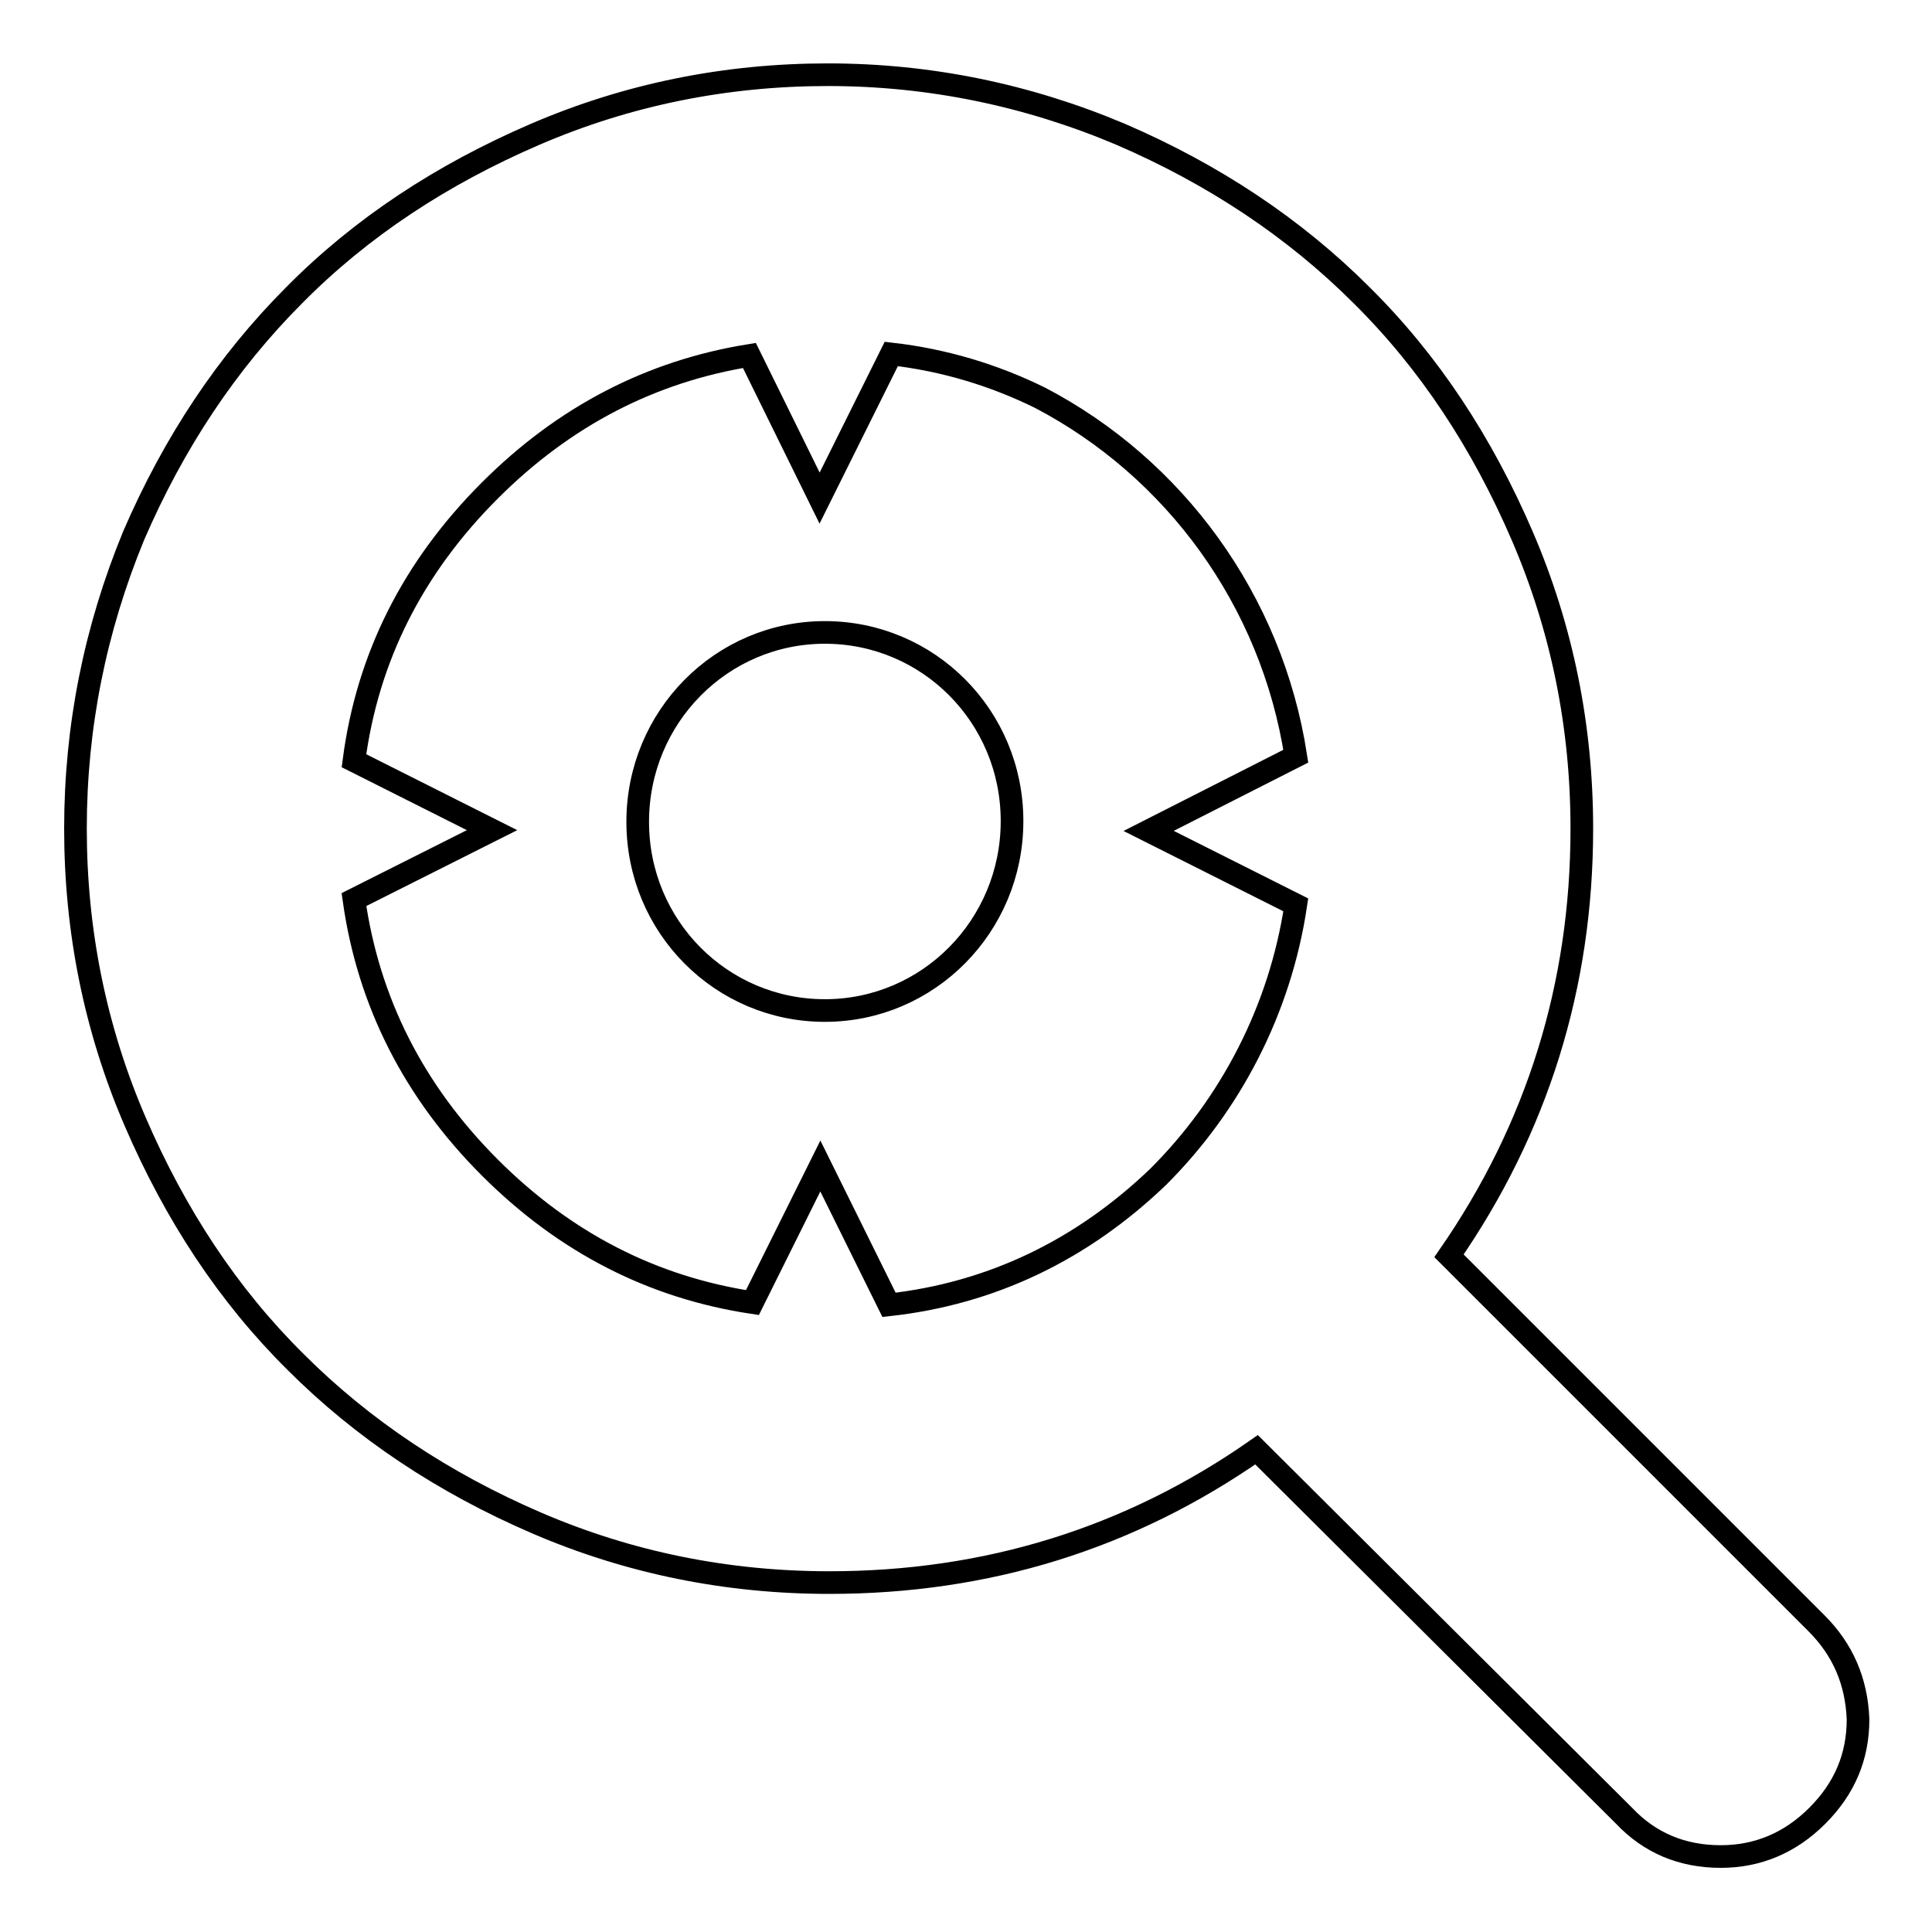
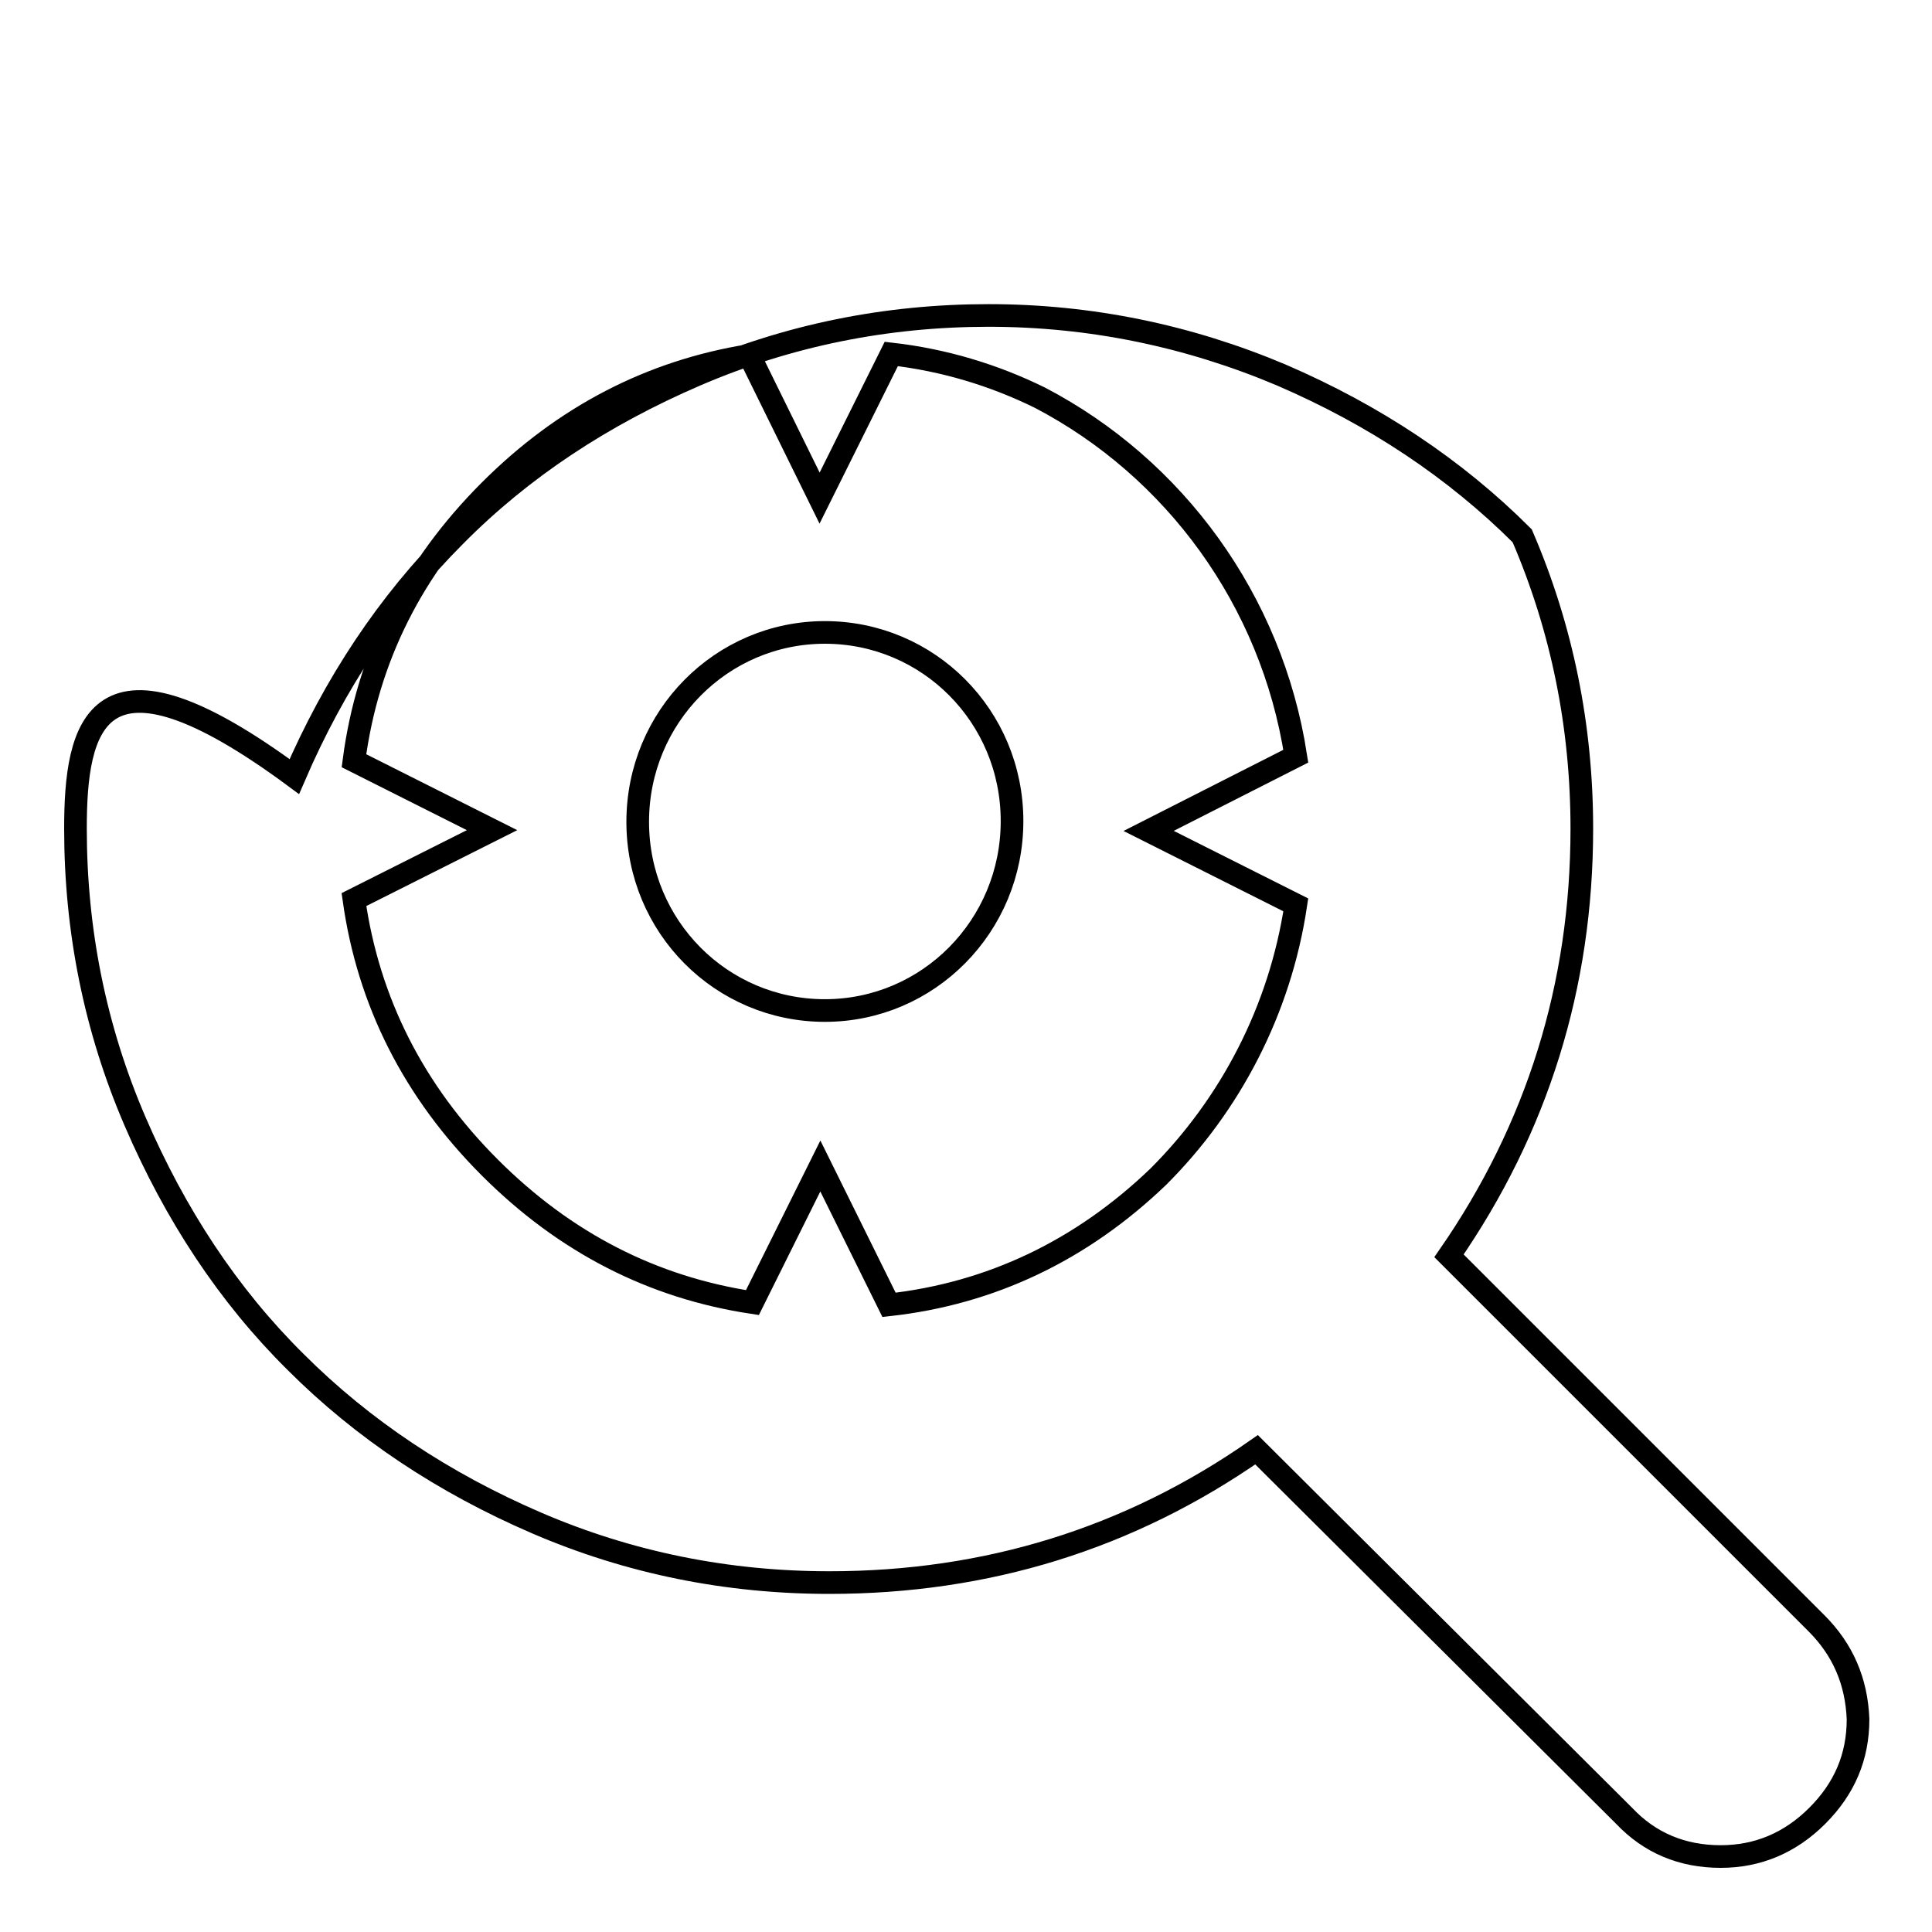
<svg xmlns="http://www.w3.org/2000/svg" version="1.1" x="0px" y="0px" viewBox="0 0 256 256" enable-background="new 0 0 256 256" xml:space="preserve">
  <g>
-     <path stroke-width="3" fill-opacity="0" stroke="#000000" d="M240.7,215.1l-48.7-48.7c11.7-16.9,17.6-35.8,17.6-56.6c0-13.5-2.6-26.5-7.9-38.8 c-5.3-12.3-12.3-23-21.3-31.9c-8.9-8.9-19.6-16-31.9-21.3c-12.3-5.2-25.3-7.9-38.8-7.9c-13.5,0-26.5,2.6-38.8,7.9 c-12.3,5.3-23,12.3-31.9,21.3c-8.9,8.9-16,19.6-21.3,31.9C12.6,83.4,10,96.3,10,109.8c0,13.5,2.6,26.5,7.9,38.8 c5.3,12.3,12.3,23,21.3,31.9c8.9,8.9,19.6,16,31.9,21.3s25.3,7.9,38.8,7.9c20.8,0,39.7-5.8,56.6-17.6l48.7,48.5 c3.4,3.6,7.7,5.4,12.8,5.4c4.9,0,9.2-1.8,12.8-5.4c3.6-3.6,5.4-7.8,5.4-12.8C246,222.8,244.2,218.6,240.7,215.1L240.7,215.1z  M171.7,119.9c-2.1,14-8.7,26.5-18.2,36l0,0c-10.2,9.8-22.2,15.5-35.7,17l-9.1-18.4l-9,18.1c-13.2-2-24.8-7.9-34.8-17.9 c-10.1-10.1-16.1-22-18-35.5l18.3-9.2l-18.3-9.2c1.8-13.7,7.8-25.6,18-35.8c9.9-9.9,21.4-15.8,34.4-17.9l9.3,18.9l9.5-19.1 c7,0.8,13.6,2.8,19.7,5.8c17.8,9.3,30.7,26.8,33.9,47.5l-19.5,9.9L171.7,119.9L171.7,119.9z M109.3,133.9 c13.7,0,24.8-11.2,24.8-25.1S123,83.8,109.3,83.8c-13.7,0-24.8,11.2-24.8,25.1S95.6,133.9,109.3,133.9z" />
+     <path stroke-width="3" fill-opacity="0" stroke="#000000" d="M240.7,215.1l-48.7-48.7c11.7-16.9,17.6-35.8,17.6-56.6c0-13.5-2.6-26.5-7.9-38.8 c-8.9-8.9-19.6-16-31.9-21.3c-12.3-5.2-25.3-7.9-38.8-7.9c-13.5,0-26.5,2.6-38.8,7.9 c-12.3,5.3-23,12.3-31.9,21.3c-8.9,8.9-16,19.6-21.3,31.9C12.6,83.4,10,96.3,10,109.8c0,13.5,2.6,26.5,7.9,38.8 c5.3,12.3,12.3,23,21.3,31.9c8.9,8.9,19.6,16,31.9,21.3s25.3,7.9,38.8,7.9c20.8,0,39.7-5.8,56.6-17.6l48.7,48.5 c3.4,3.6,7.7,5.4,12.8,5.4c4.9,0,9.2-1.8,12.8-5.4c3.6-3.6,5.4-7.8,5.4-12.8C246,222.8,244.2,218.6,240.7,215.1L240.7,215.1z  M171.7,119.9c-2.1,14-8.7,26.5-18.2,36l0,0c-10.2,9.8-22.2,15.5-35.7,17l-9.1-18.4l-9,18.1c-13.2-2-24.8-7.9-34.8-17.9 c-10.1-10.1-16.1-22-18-35.5l18.3-9.2l-18.3-9.2c1.8-13.7,7.8-25.6,18-35.8c9.9-9.9,21.4-15.8,34.4-17.9l9.3,18.9l9.5-19.1 c7,0.8,13.6,2.8,19.7,5.8c17.8,9.3,30.7,26.8,33.9,47.5l-19.5,9.9L171.7,119.9L171.7,119.9z M109.3,133.9 c13.7,0,24.8-11.2,24.8-25.1S123,83.8,109.3,83.8c-13.7,0-24.8,11.2-24.8,25.1S95.6,133.9,109.3,133.9z" />
  </g>
</svg>